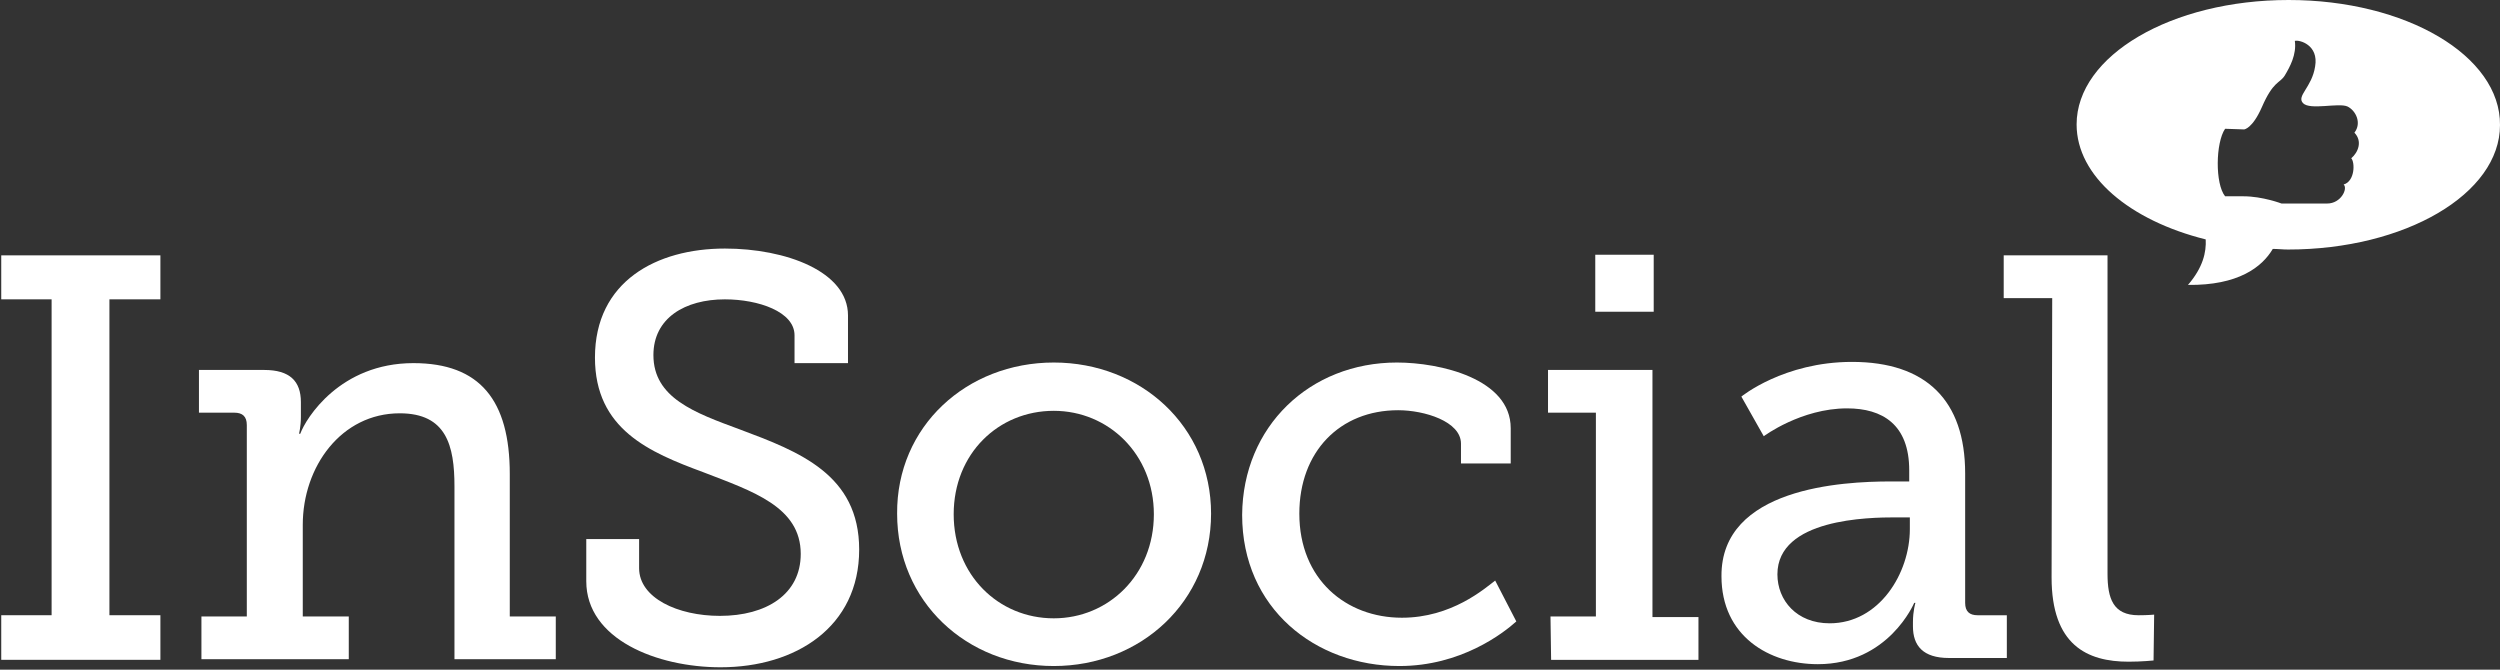
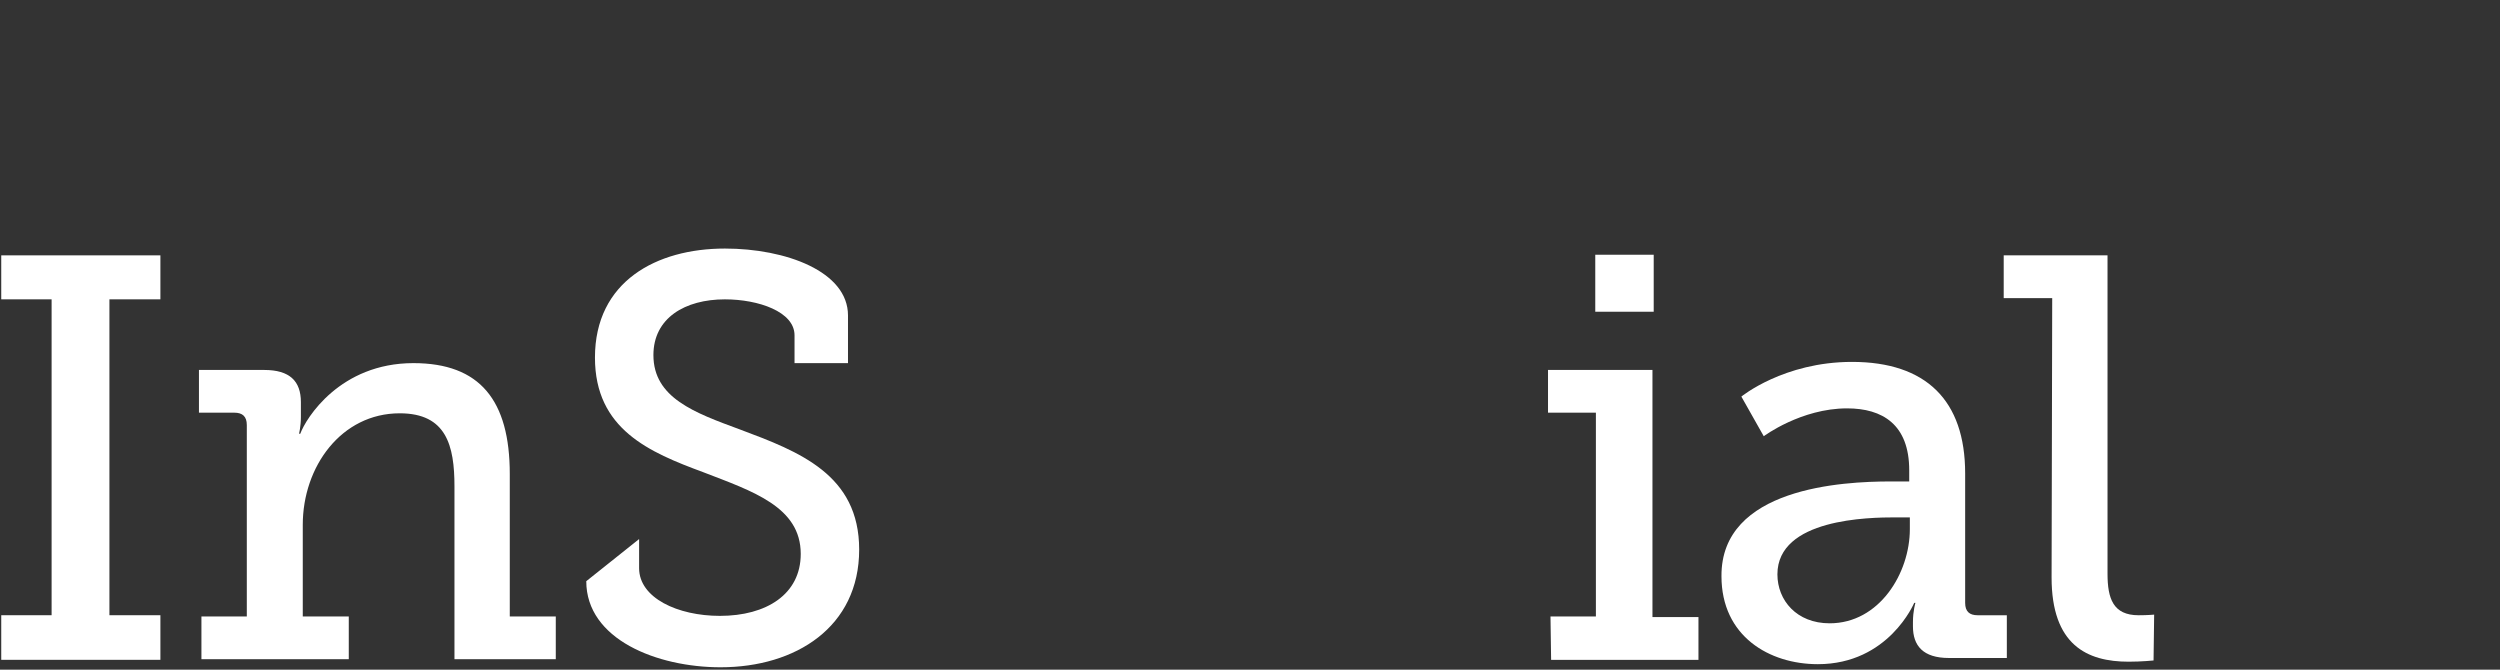
<svg xmlns="http://www.w3.org/2000/svg" width="112px" height="30px" viewBox="0 0 112 30" version="1.1">
  <rect x="0" y="0" width="112" height="30" fill="#333333" stroke="none" />
  <title>insocial</title>
  <desc>Created with Sketch.</desc>
  <g id="Desktop-1920x1080" stroke="none" stroke-width="1" fill="none" fill-rule="evenodd">
    <g id="Module-pagina" transform="translate(-1381, -8867)" fill="#FFFFFF" fill-rule="nonzero">
      <g id="insocial" transform="translate(1381, 8867)">
-         <path d="M102.53,0 C107.775,0 112.028,2.491 112,5.604 C112,8.689 107.747,11.179 102.502,11.179 C102.275,11.179 102.048,11.151 101.821,11.151 C101.339,11.972 100.262,12.792 98.022,12.764 C98.703,11.972 98.844,11.292 98.816,10.726 C95.414,9.877 93.032,7.896 93.032,5.575 C93.032,2.491 97.285,0 102.53,0 Z M100.537,5.798 C100.537,5.798 100.537,5.798 99.685,5.769 C99.259,6.386 99.231,8.236 99.685,8.794 C100.31,8.794 100.452,8.794 100.508,8.794 C101.36,8.794 102.212,9.118 102.212,9.118 C102.212,9.118 103.632,9.118 104.257,9.118 C104.881,9.118 105.194,8.442 104.995,8.266 C105.506,8.119 105.506,7.267 105.336,7.091 C105.648,6.826 105.847,6.327 105.478,5.945 C105.818,5.504 105.534,4.946 105.165,4.77 C104.768,4.593 103.49,4.946 103.178,4.623 C102.865,4.3 103.575,3.918 103.717,2.978 C103.888,2.008 103.007,1.773 102.809,1.832 C102.894,2.449 102.581,3.007 102.354,3.389 C102.127,3.742 101.843,3.624 101.332,4.799 C100.906,5.769 100.537,5.798 100.537,5.798 Z" id="Combined-Shape" />
        <g id="Group" transform="translate(0, 10.941)">
          <g transform="translate(0, 0.277)" id="Path">
            <polygon points="0.056 16.344 2.312 16.344 2.312 2.192 0.056 2.192 0.056 0.222 7.186 0.222 7.186 2.192 4.902 2.192 4.902 16.344 7.186 16.344 7.186 18.342 0.056 18.342" />
            <path d="M9.024,16.4 L11.057,16.4 L11.057,7.825 C11.057,7.437 10.862,7.27 10.5,7.27 L8.913,7.27 L8.913,5.356 L11.837,5.356 C12.979,5.356 13.48,5.855 13.48,6.799 L13.48,7.465 C13.48,7.881 13.397,8.214 13.397,8.214 L13.452,8.214 C13.703,7.52 15.235,5.05 18.521,5.05 C21.501,5.05 22.838,6.715 22.838,10.018 L22.838,16.4 L24.899,16.4 L24.899,18.315 L20.36,18.315 L20.36,10.573 C20.36,8.741 19.997,7.298 17.909,7.298 C15.291,7.298 13.564,9.685 13.564,12.293 L13.564,16.4 L15.625,16.4 L15.625,18.315 L9.024,18.315 L9.024,16.4 Z" />
          </g>
          <g transform="translate(26.181, 0)">
-             <path d="M2.451,13.181 L2.451,14.513 C2.451,15.845 4.178,16.65 6.072,16.65 C8.161,16.65 9.692,15.678 9.692,13.875 C9.692,11.766 7.548,11.072 5.32,10.212 C2.924,9.324 0.473,8.297 0.473,5.078 C0.473,1.665 3.231,0.194 6.294,0.194 C9.024,0.194 11.809,1.221 11.809,3.191 L11.809,5.328 L9.414,5.328 L9.414,4.079 C9.414,3.025 7.798,2.47 6.294,2.47 C4.512,2.47 3.092,3.302 3.092,4.967 C3.092,6.882 4.93,7.548 6.963,8.297 C9.637,9.296 12.31,10.323 12.31,13.68 C12.31,17.149 9.47,18.953 6.1,18.953 C3.259,18.953 0.084,17.704 0.084,15.096 L0.084,13.209 L2.451,13.209 L2.451,13.181 L2.451,13.181 Z" id="Path" />
+             <path d="M2.451,13.181 L2.451,14.513 C2.451,15.845 4.178,16.65 6.072,16.65 C8.161,16.65 9.692,15.678 9.692,13.875 C9.692,11.766 7.548,11.072 5.32,10.212 C2.924,9.324 0.473,8.297 0.473,5.078 C0.473,1.665 3.231,0.194 6.294,0.194 C9.024,0.194 11.809,1.221 11.809,3.191 L11.809,5.328 L9.414,5.328 L9.414,4.079 C9.414,3.025 7.798,2.47 6.294,2.47 C4.512,2.47 3.092,3.302 3.092,4.967 C3.092,6.882 4.93,7.548 6.963,8.297 C9.637,9.296 12.31,10.323 12.31,13.68 C12.31,17.149 9.47,18.953 6.1,18.953 C3.259,18.953 0.084,17.704 0.084,15.096 L2.451,13.209 L2.451,13.181 L2.451,13.181 Z" id="Path" />
            <g id="XMLID_4_" transform="translate(13.926, 5.272)">
-               <path d="M7.102,0.028 C11.001,0.028 14.149,2.886 14.149,6.799 C14.149,10.739 11.001,13.625 7.102,13.625 C3.203,13.625 0.084,10.739 0.084,6.799 C0.056,2.886 3.203,0.028 7.102,0.028 Z M11.586,6.826 C11.586,4.135 9.553,2.192 7.102,2.192 C4.623,2.192 2.618,4.107 2.618,6.826 C2.618,9.546 4.623,11.488 7.102,11.488 C9.553,11.488 11.586,9.546 11.586,6.826 Z" id="Shape" />
-             </g>
-             <path d="M36.402,5.3 C38.324,5.3 41.499,6.022 41.499,8.242 L41.499,9.823 L39.271,9.823 L39.271,8.935 C39.271,7.936 37.628,7.437 36.458,7.437 C33.84,7.437 32.029,9.296 32.029,12.071 C32.029,15.012 34.118,16.733 36.625,16.733 C38.853,16.733 40.329,15.429 40.803,15.068 L41.75,16.899 C41.165,17.427 39.271,18.897 36.513,18.897 C32.754,18.897 29.467,16.317 29.467,12.126 C29.495,8.158 32.503,5.3 36.402,5.3 Z" id="Path" />
+               </g>
            <path d="M43.281,16.677 L45.315,16.677 L45.315,7.548 L43.17,7.548 L43.17,5.633 L47.849,5.633 L47.849,16.705 L49.91,16.705 L49.91,18.62 L43.309,18.62 L43.281,16.677 L43.281,16.677 Z M45.287,0.472 L47.905,0.472 L47.905,3.025 L45.287,3.025 L45.287,0.472 Z" id="Shape" />
            <path d="M58.516,10.628 L59.352,10.628 L59.352,10.129 C59.352,8.075 58.154,7.354 56.567,7.354 C54.506,7.354 52.835,8.602 52.835,8.602 L51.832,6.826 C51.832,6.826 53.726,5.272 56.789,5.272 C60.104,5.272 61.858,6.993 61.858,10.267 L61.858,16.067 C61.858,16.455 62.053,16.622 62.416,16.622 L63.725,16.622 L63.725,18.537 L61.134,18.537 C59.965,18.537 59.519,17.982 59.519,17.121 L59.519,16.927 C59.519,16.428 59.63,16.067 59.63,16.067 L59.575,16.067 C59.575,16.067 58.433,18.814 55.258,18.814 C53.085,18.814 50.941,17.565 50.941,14.874 C50.913,10.905 56.372,10.628 58.516,10.628 Z M55.787,16.983 C58.015,16.983 59.38,14.735 59.38,12.765 L59.38,12.237 L58.739,12.237 C57.541,12.237 53.447,12.293 53.447,14.79 C53.447,15.956 54.311,16.983 55.787,16.983 Z" id="Shape" />
            <path d="M65.758,2.414 L63.585,2.414 L63.585,0.499 L68.236,0.499 L68.236,14.763 C68.236,15.873 68.487,16.622 69.629,16.622 C70.047,16.622 70.325,16.594 70.325,16.594 L70.298,18.648 C70.298,18.648 69.768,18.703 69.183,18.703 C67.317,18.703 65.73,17.954 65.73,14.929 L65.758,2.414 L65.758,2.414 Z" id="Path" />
          </g>
        </g>
      </g>
    </g>
  </g>
</svg>